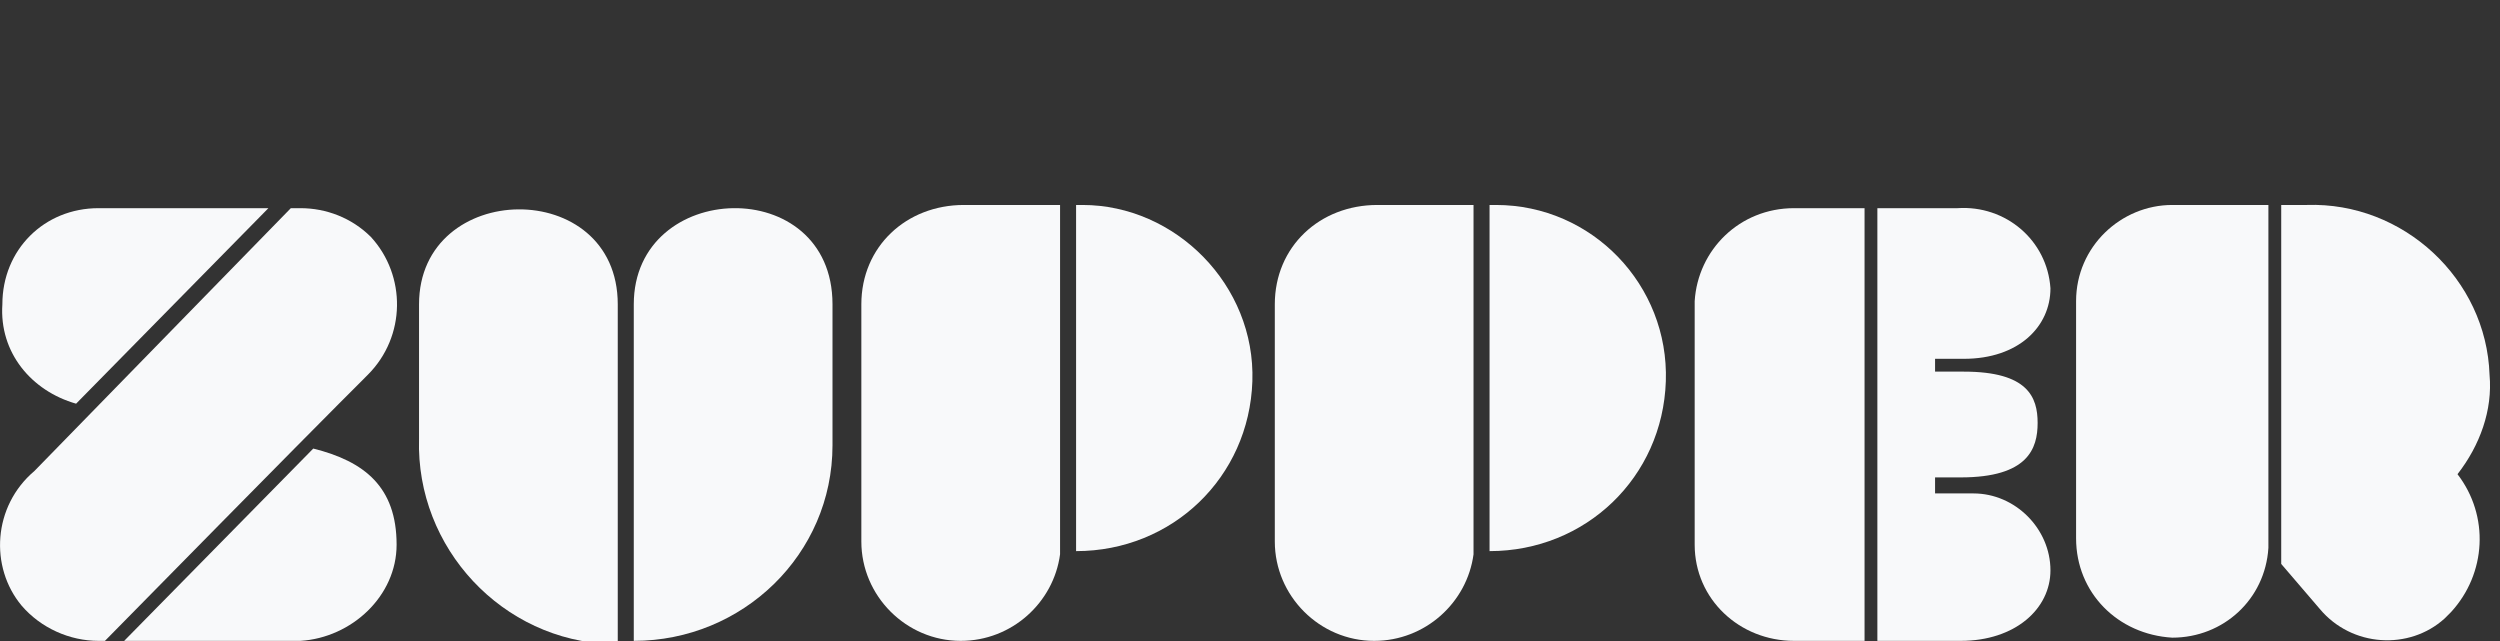
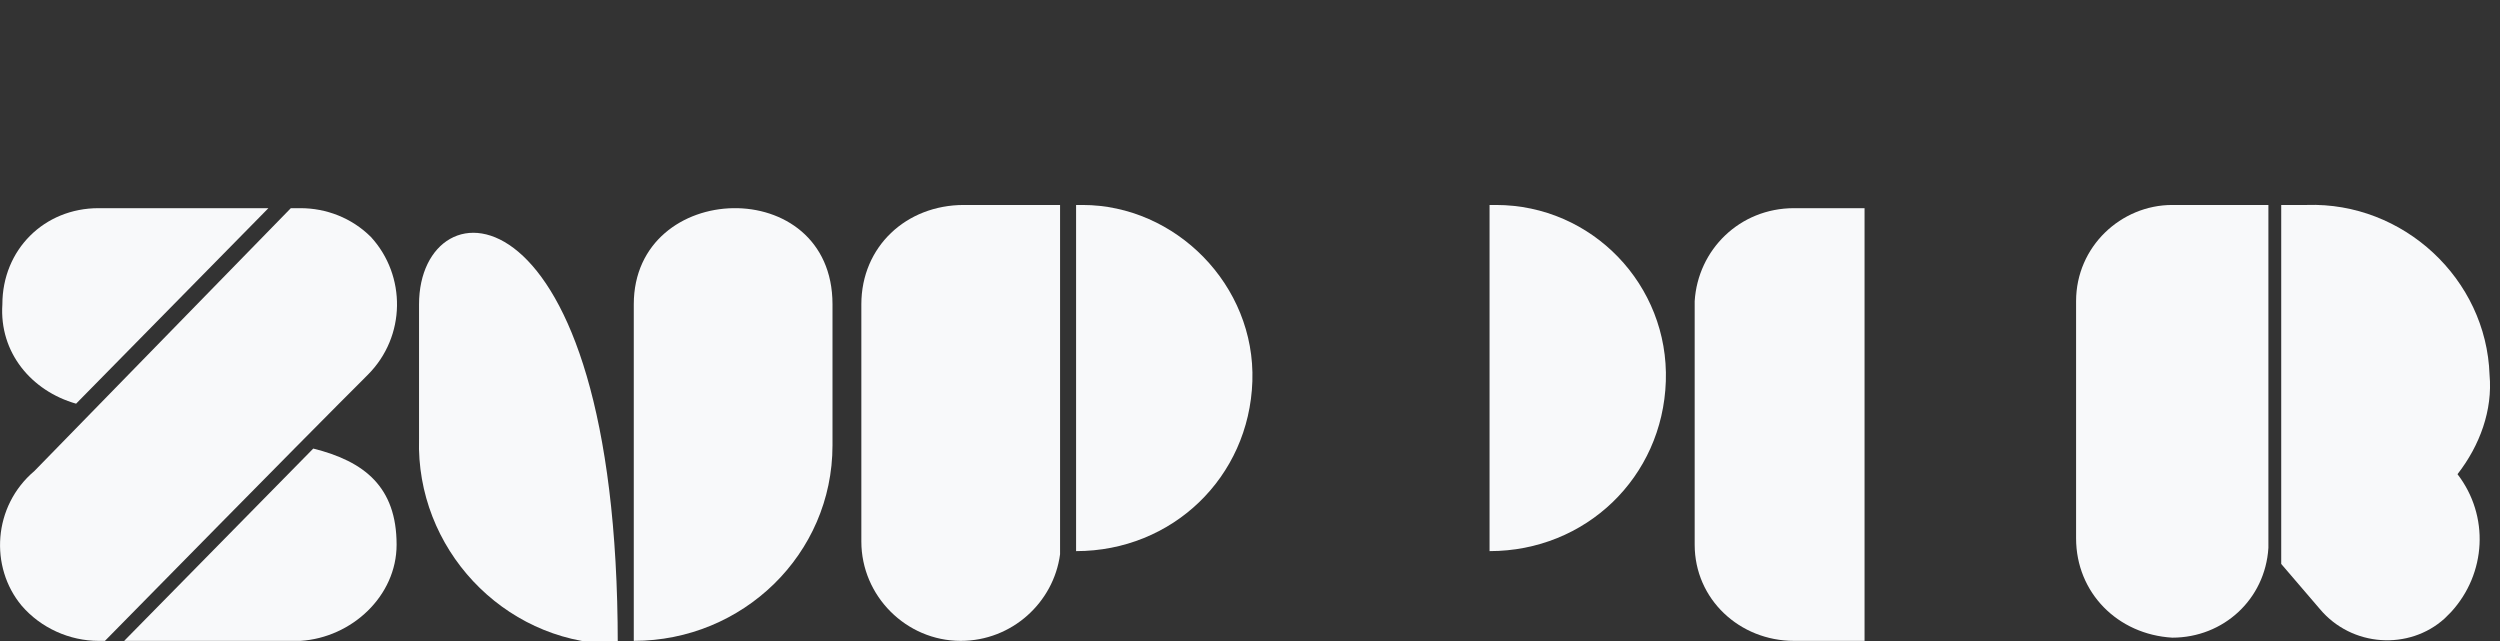
<svg xmlns="http://www.w3.org/2000/svg" width="78" height="20" viewBox="0 0 78 20" fill="none">
  <rect x="0" y="0" width="78" height="20" fill="#333333" stroke="none" />
  <g clip-path="url(#clip0_1_33836)">
    <path d="M9.774 13.995L3.874 19.995H9.374C10.974 19.895 12.374 18.595 12.374 16.995C12.374 15.195 11.374 14.395 9.774 13.995Z" fill="#F8F9FA" />
    <path d="M11.474 11.695C12.674 10.495 12.674 8.595 11.574 7.395C10.974 6.795 10.174 6.495 9.374 6.495H9.074L1.074 14.695C-0.226 15.795 -0.326 17.695 0.674 18.895C1.274 19.595 2.174 19.995 3.074 19.995H3.274C9.274 13.895 10.374 12.795 11.474 11.695Z" fill="#F8F9FA" />
    <path d="M2.374 12.595L8.374 6.495H3.074C1.374 6.495 0.074 7.795 0.074 9.495C-0.026 10.995 0.974 12.195 2.374 12.595Z" fill="#F8F9FA" />
    <path d="M19.774 9.495V19.995C23.174 19.995 25.974 17.295 25.974 13.895C25.974 13.795 25.974 13.795 25.974 13.695V9.495C25.974 5.395 19.774 5.595 19.774 9.495Z" fill="#F8F9FA" />
-     <path d="M13.074 9.495V13.695C12.974 17.095 15.674 19.995 19.074 20.095C19.174 20.095 19.274 20.095 19.274 20.095V9.495C19.274 5.495 13.074 5.595 13.074 9.495Z" fill="#F8F9FA" />
+     <path d="M13.074 9.495V13.695C12.974 17.095 15.674 19.995 19.074 20.095C19.174 20.095 19.274 20.095 19.274 20.095C19.274 5.495 13.074 5.595 13.074 9.495Z" fill="#F8F9FA" />
    <path d="M26.874 9.495V16.895C26.874 18.595 28.274 19.995 29.974 19.995C31.574 19.995 32.874 18.795 33.074 17.295V6.395H30.074C28.274 6.395 26.874 7.695 26.874 9.495Z" fill="#F8F9FA" />
    <path d="M33.774 6.395H33.574V17.095V17.195C36.574 17.195 38.974 14.895 39.074 11.895C39.174 8.895 36.674 6.395 33.774 6.395Z" fill="#F8F9FA" />
-     <path d="M39.774 9.495V16.895C39.774 18.595 41.174 19.995 42.874 19.995C44.474 19.995 45.774 18.795 45.974 17.295V6.395H42.974C41.174 6.395 39.774 7.695 39.774 9.495Z" fill="#F8F9FA" />
    <path d="M46.674 6.395H46.474V17.095V17.195C49.474 17.195 51.874 14.895 51.974 11.895C52.074 8.895 49.674 6.395 46.674 6.395Z" fill="#F8F9FA" />
-     <path d="M63.974 17.795C63.974 16.495 62.874 15.395 61.574 15.395H60.374V14.895H61.174C63.274 14.895 63.574 13.995 63.574 13.195C63.574 12.395 63.274 11.595 61.274 11.595H60.374V11.195H61.274C62.974 11.195 63.974 10.195 63.974 8.995C63.874 7.495 62.574 6.395 61.074 6.495H58.574V19.995H61.174C62.874 19.995 63.974 18.995 63.974 17.795Z" fill="#F8F9FA" />
    <path d="M52.874 9.595V16.995C52.874 18.695 54.274 19.995 55.974 19.995H58.174V6.495H55.974C54.274 6.495 52.974 7.795 52.874 9.395C52.874 9.495 52.874 9.495 52.874 9.595Z" fill="#F8F9FA" />
    <path d="M64.774 9.395V16.795C64.774 18.495 66.074 19.795 67.774 19.895C69.374 19.895 70.674 18.695 70.774 17.095V6.395H67.774C66.174 6.395 64.774 7.695 64.774 9.395Z" fill="#F8F9FA" />
    <path d="M76.674 14.795C77.374 13.895 77.774 12.795 77.674 11.695C77.574 8.695 74.974 6.295 71.974 6.395H71.174V17.595L72.374 18.995C73.374 20.195 75.174 20.295 76.274 19.295C76.374 19.195 76.374 19.195 76.474 19.095C77.574 17.895 77.674 16.095 76.674 14.795Z" fill="#F8F9FA" />
  </g>
  <defs>
    <clipPath id="clip0_1_33836">
      <rect width="77.8" height="20" fill="white" />
    </clipPath>
  </defs>
</svg>